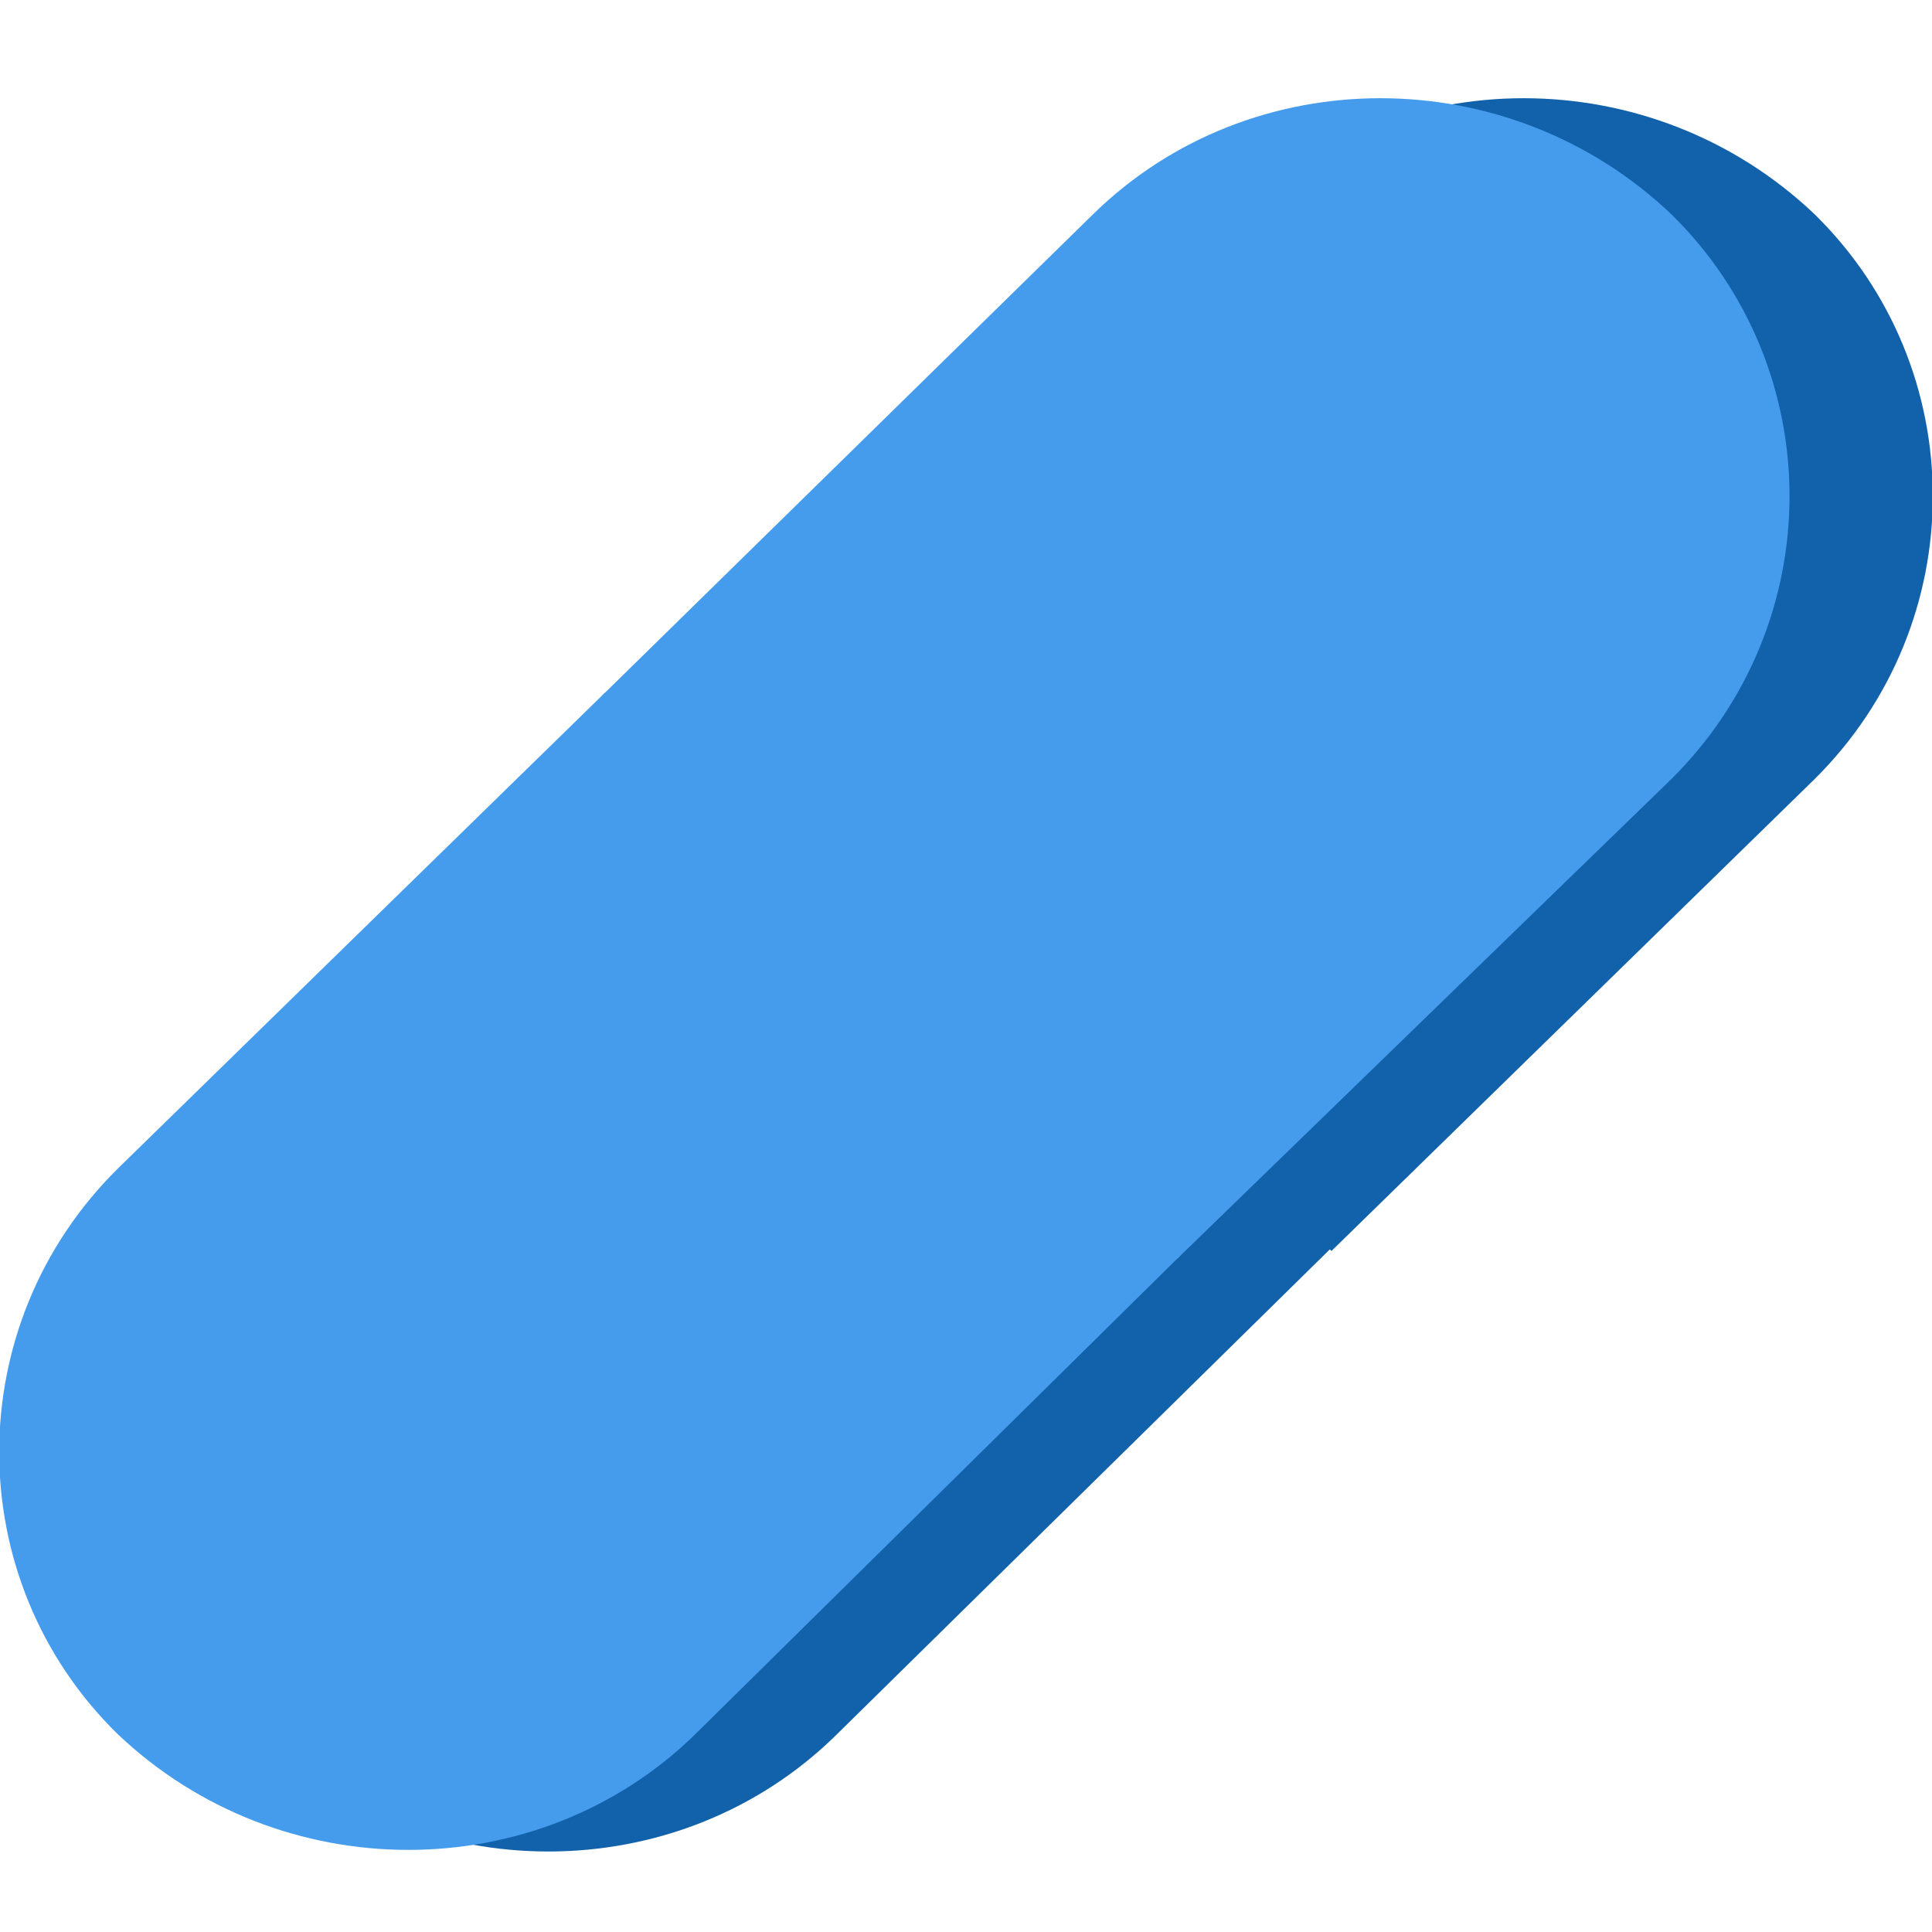
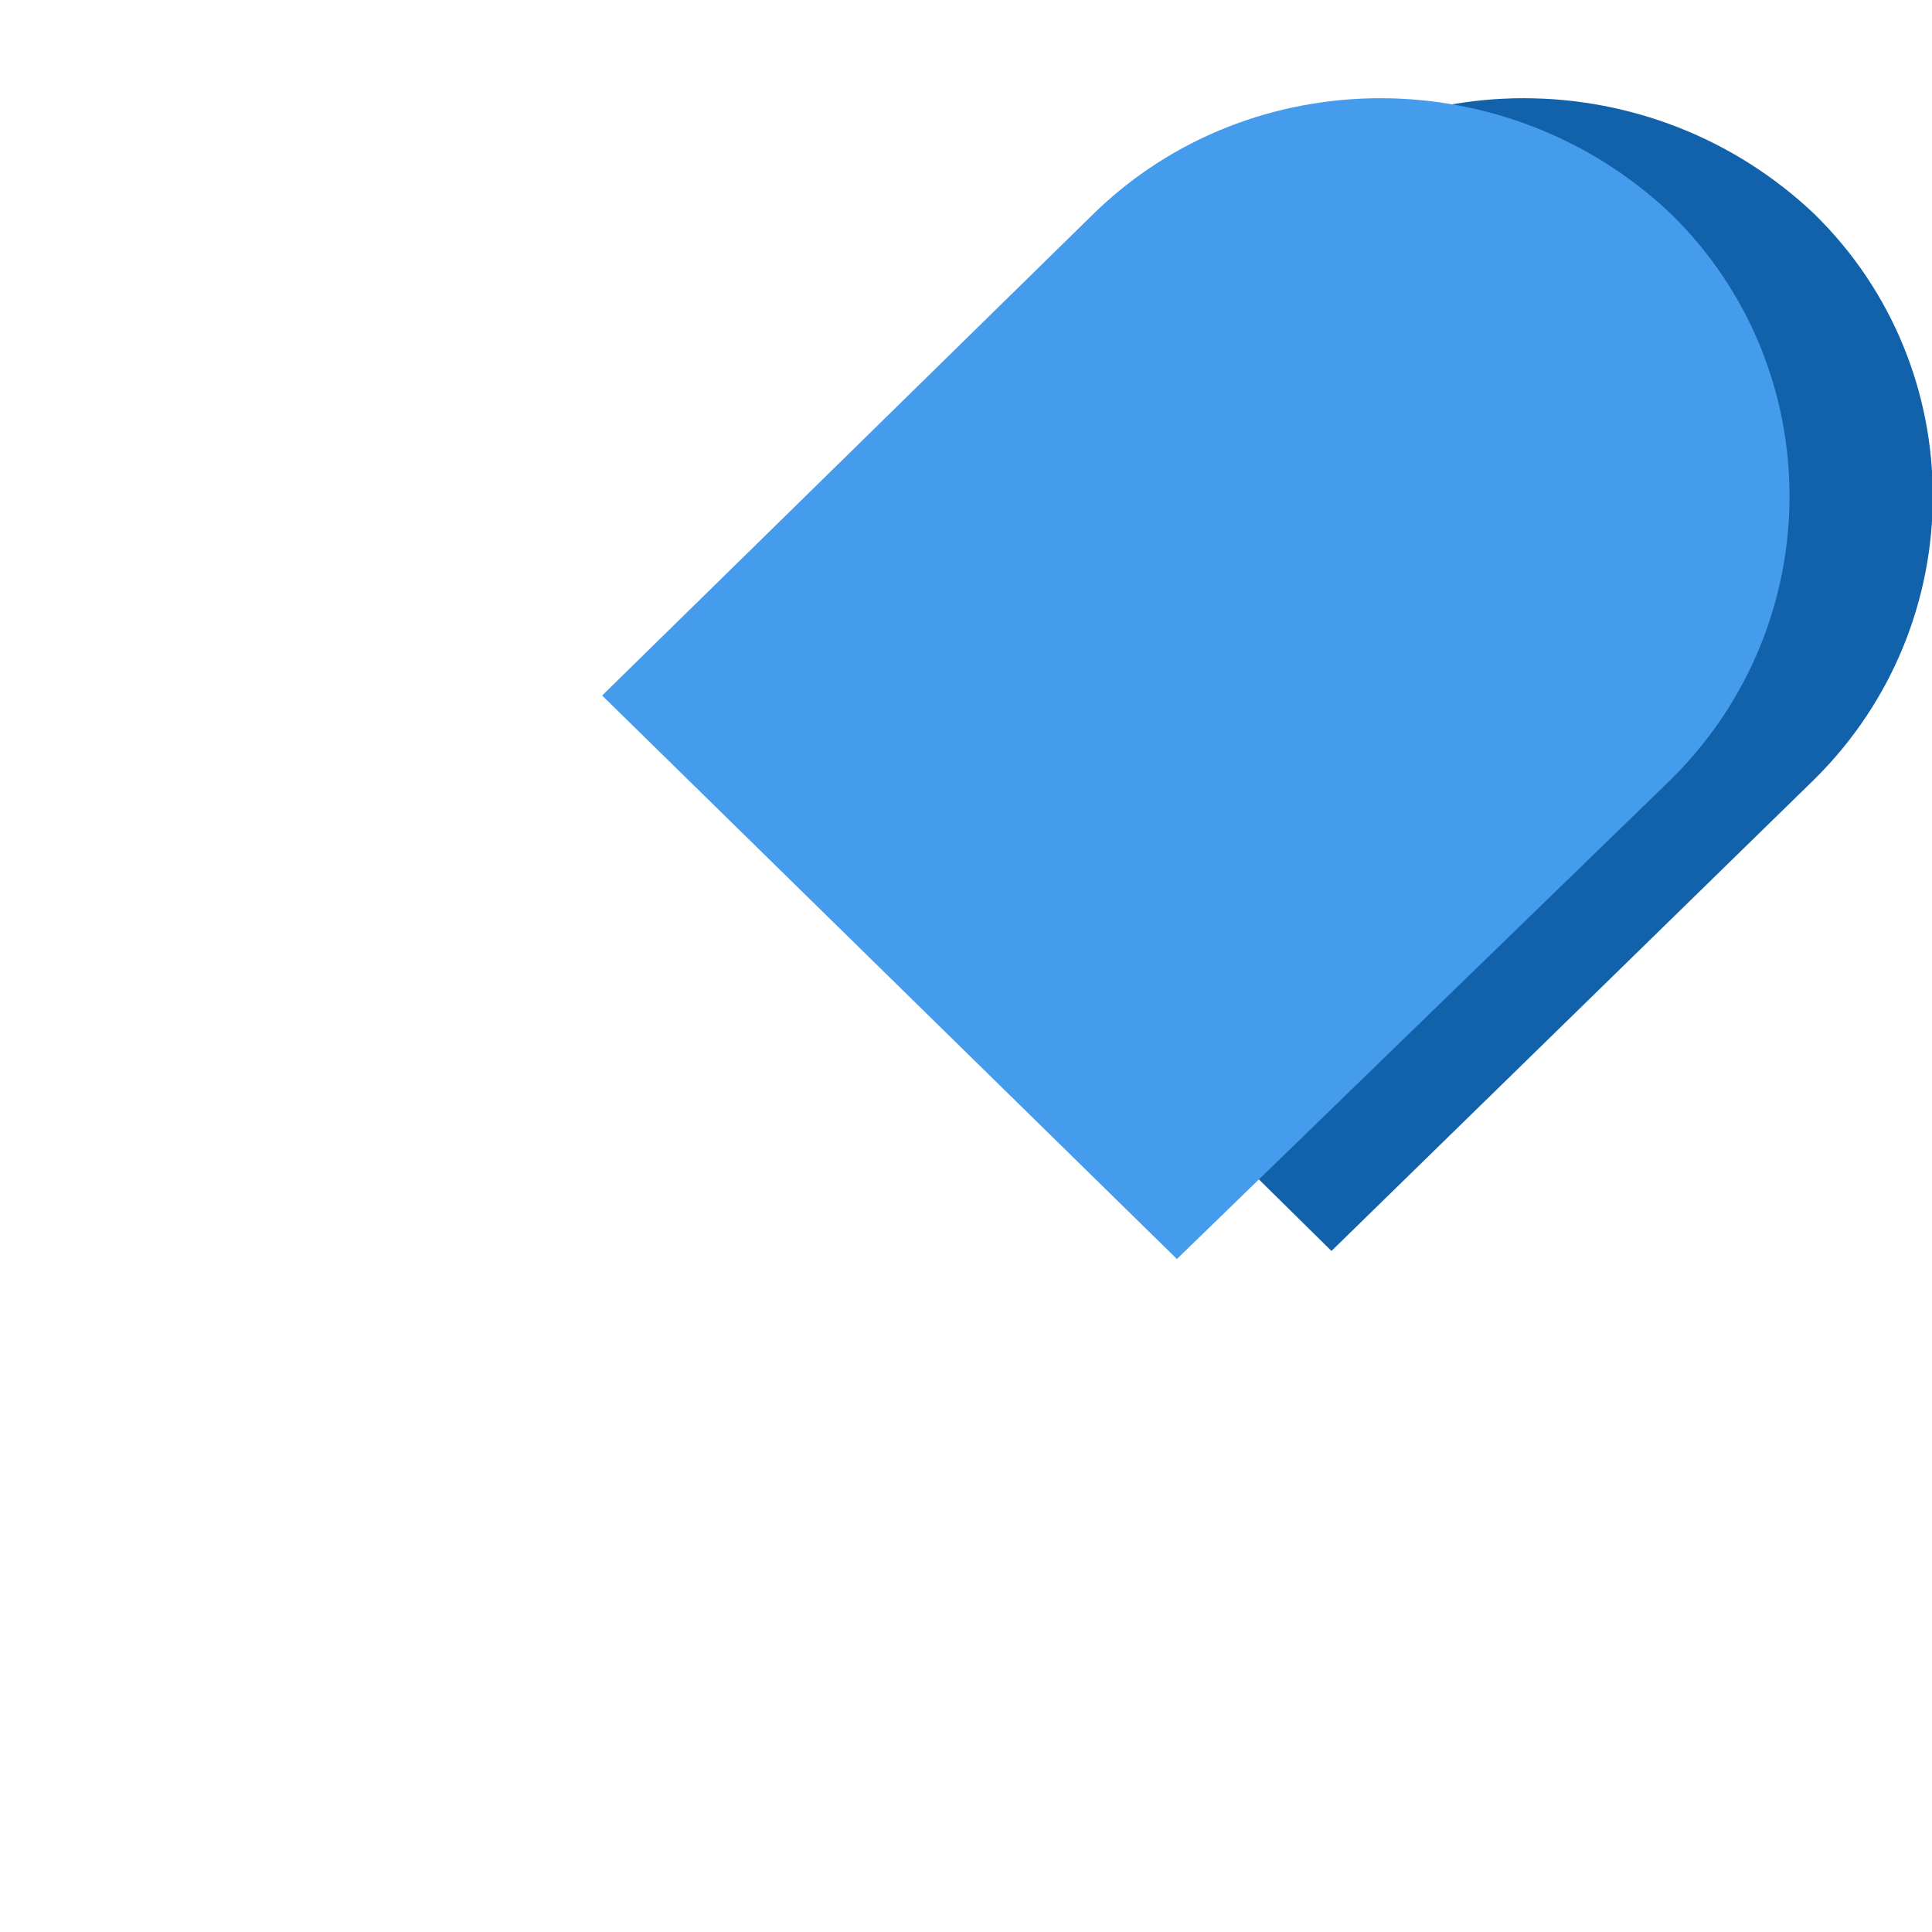
<svg xmlns="http://www.w3.org/2000/svg" version="1.1" id="Livello_1" x="0px" y="0px" viewBox="0 0 120 120" style="enable-background:new 0 0 120 120;" xml:space="preserve">
  <style type="text/css">
	.st0{fill:#1262AB;}
	.st1{fill:#459CED;}
</style>
  <g id="Group_108">
    <g id="Group_105">
      <path id="Rectangle_877" class="st0" d="M46.9,42.4l29.9-29.1c9.8-9.6,25.8-9.6,35.9,0c9.8,9.6,9.8,25.4,0,35.1L82.7,77.7    L46.9,42.4z" />
-       <path id="Rectangle_878" class="st0" d="M82.7,77.5l-30.8,30.3c-9.8,9.6-25.8,9.6-35.9,0c-9.8-9.6-9.8-25.4,0-35.1l30.5-30.1    L82.7,77.5z" />
    </g>
    <g id="Group_106">
      <path id="Rectangle_877_x5F_2" class="st1" d="M37.4,43.2l30.5-29.9c9.8-9.6,25.8-9.6,35.9,0c9.8,9.6,9.8,25.4,0,35.1L73.1,78.2    L37.4,43.2z" />
-       <path id="Rectangle_878_x5F_2" class="st1" d="M73.3,78l-30.1,29.7c-9.8,9.6-25.8,9.6-35.9,0c-9.8-9.6-9.8-25.4,0-35.1L37.6,43    L73.3,78z" />
    </g>
  </g>
</svg>